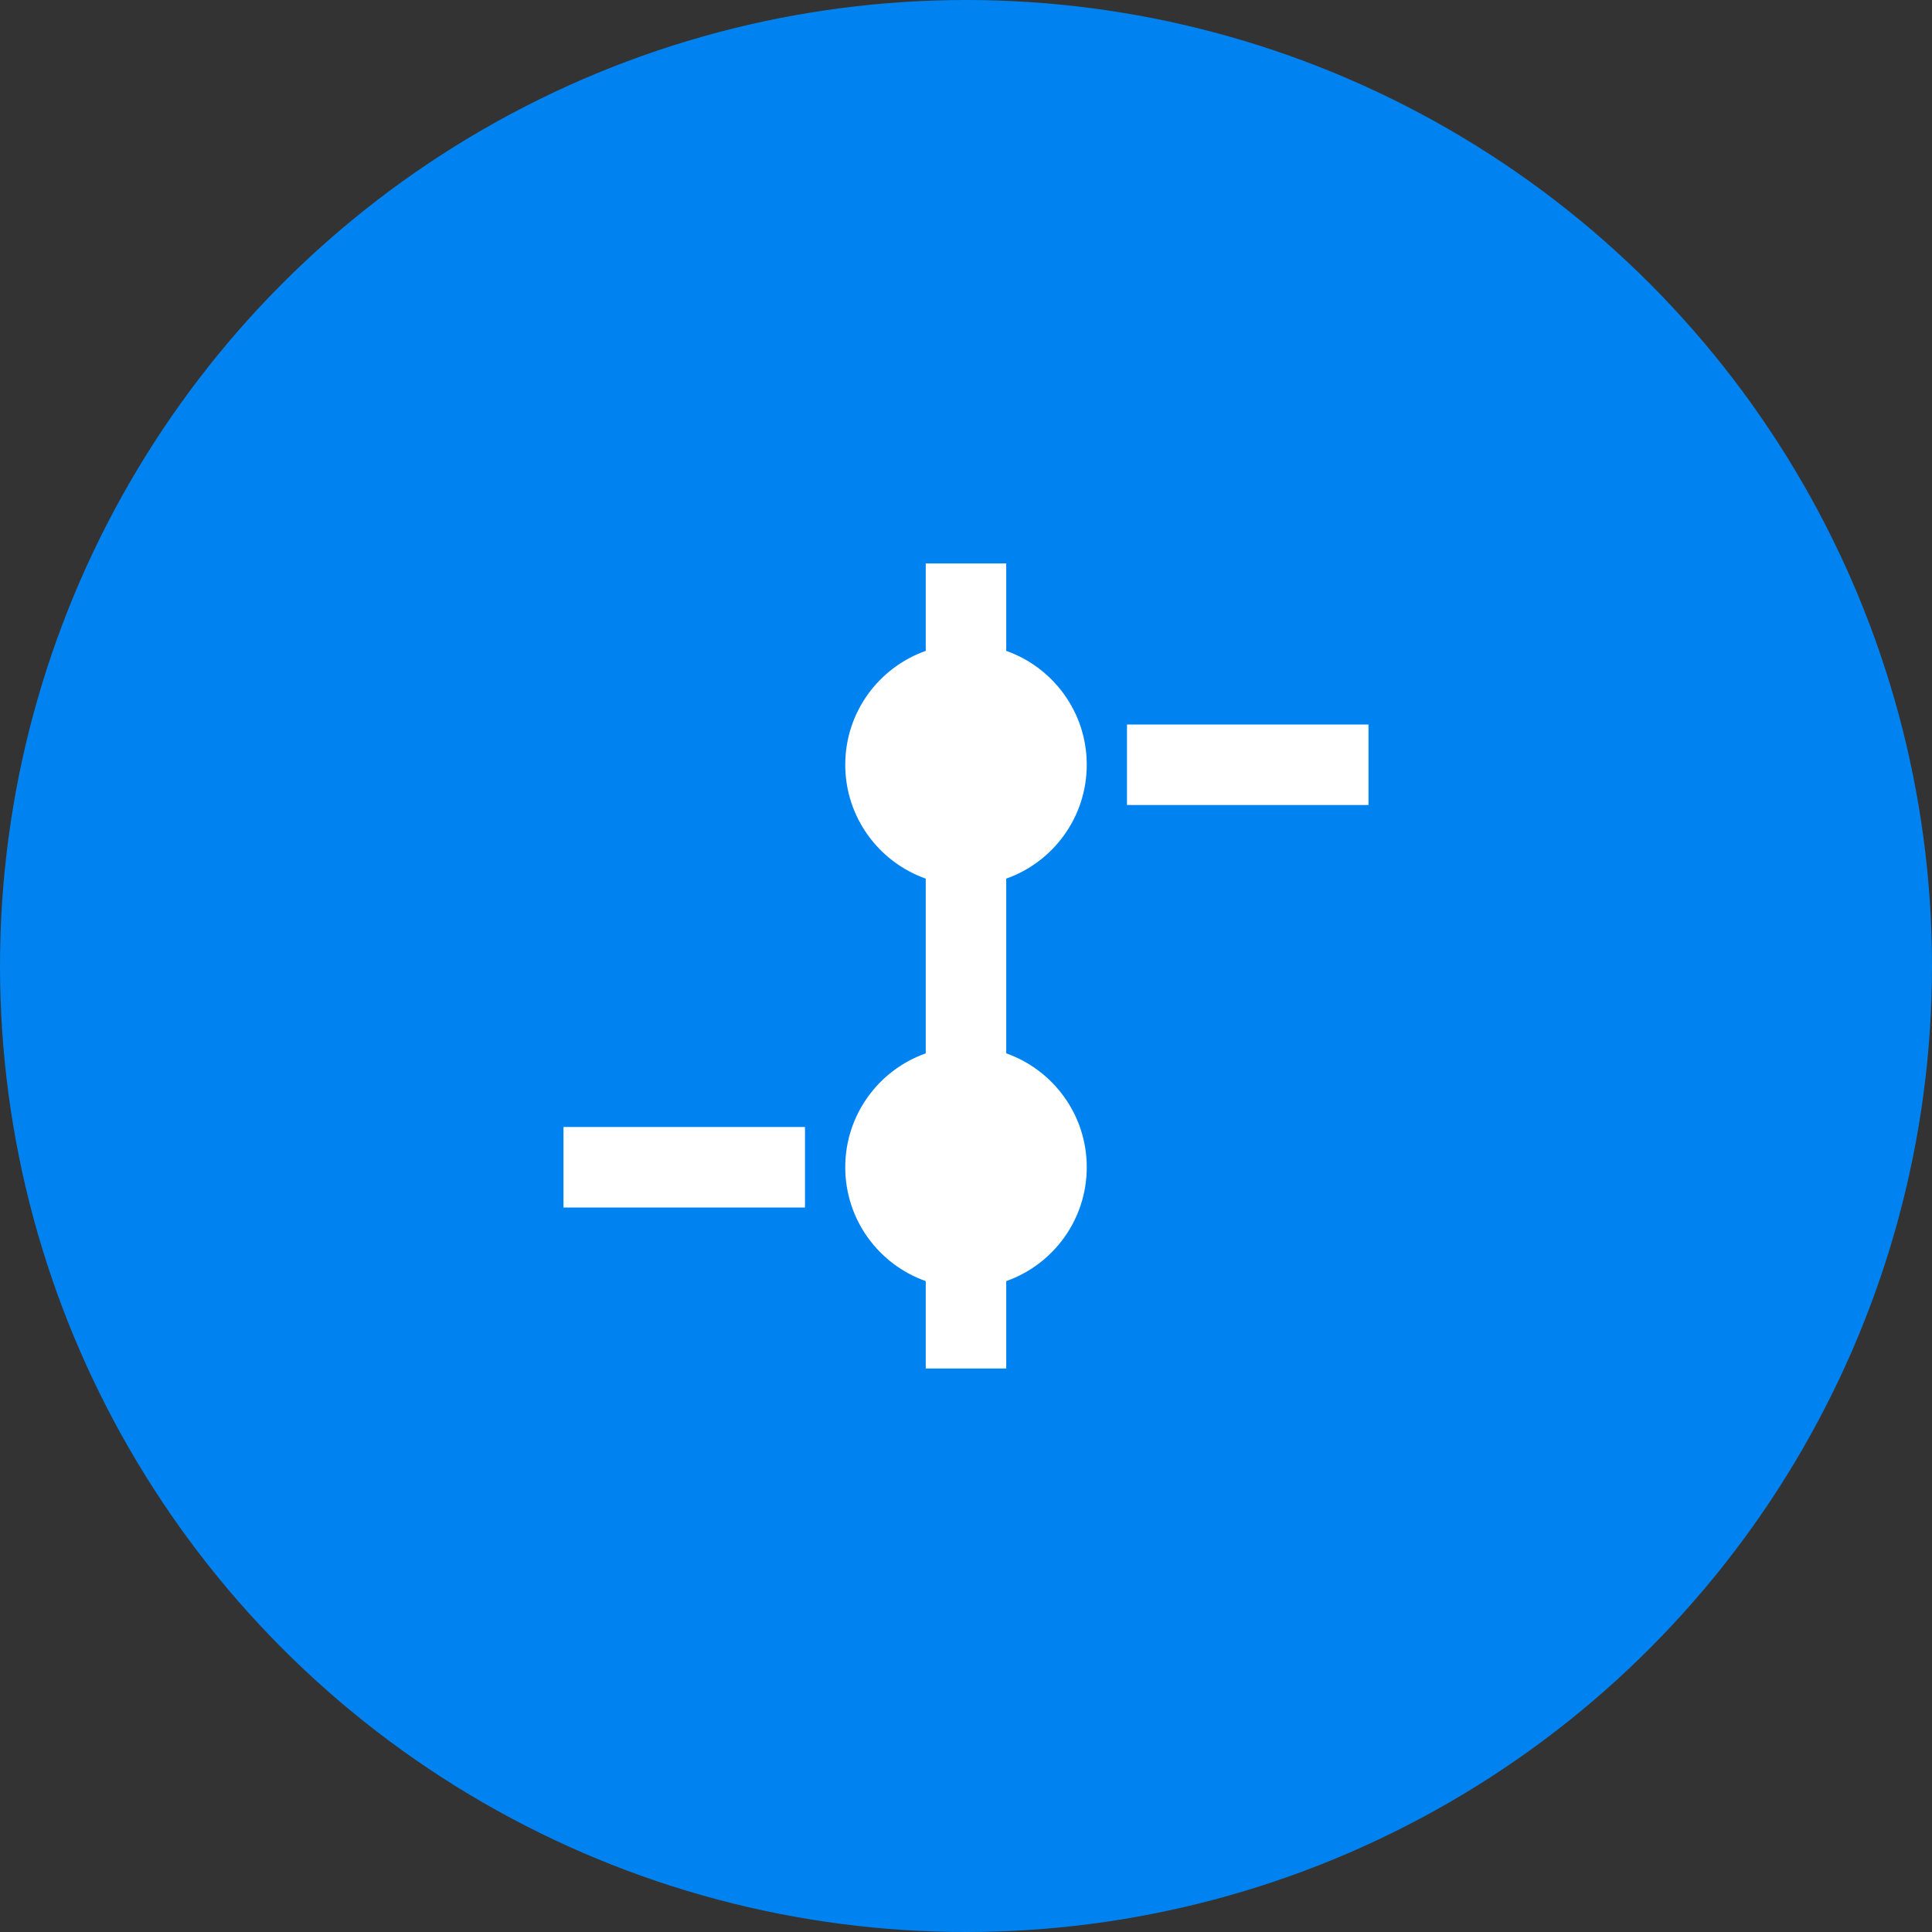
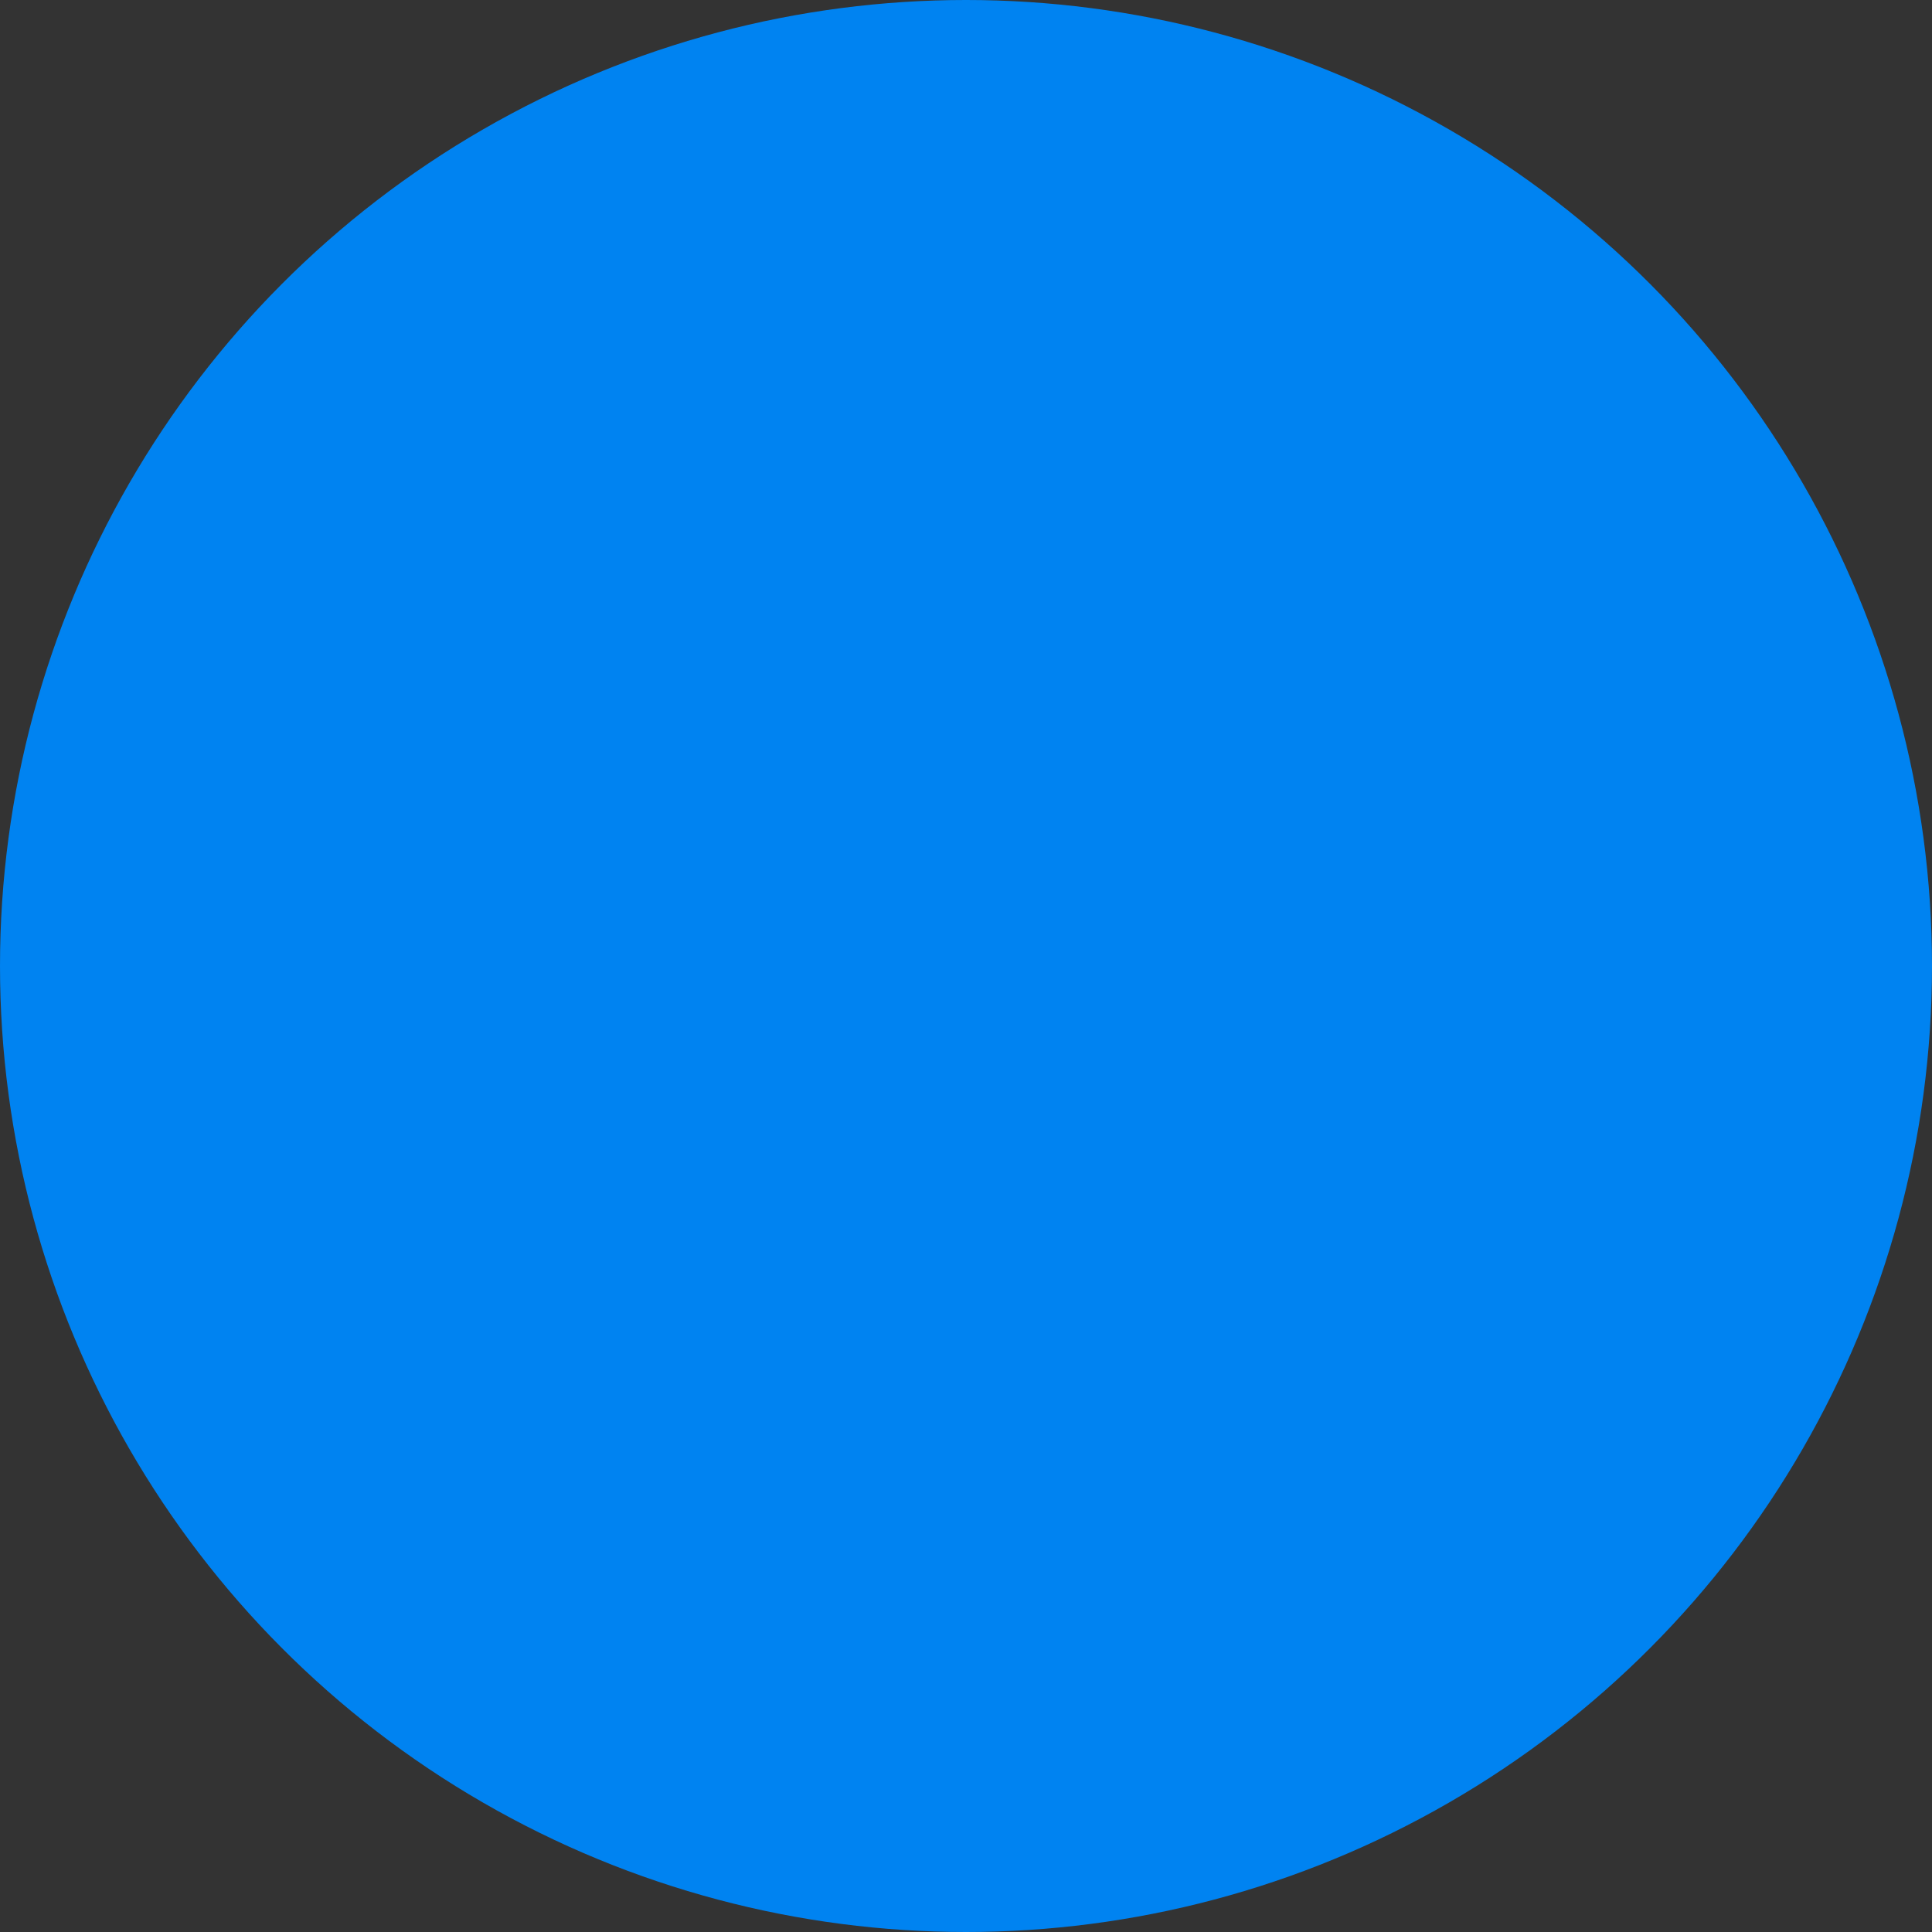
<svg xmlns="http://www.w3.org/2000/svg" width="80" height="80" viewBox="0 0 80 80" fill="none">
  <rect x="0" y="0" width="80" height="80" fill="#333333" stroke="none" />
  <circle cx="40" cy="40" r="40" fill="#0083F1" />
-   <path fill-rule="evenodd" clip-rule="evenodd" d="M38.333 43.617V36.382C36.391 35.695 35 33.843 35 31.666C35 29.489 36.391 27.637 38.333 26.951V23.333H41.666V26.951C43.608 27.637 45 29.489 45 31.666C45 33.843 43.608 35.695 41.666 36.382V43.617C43.608 44.304 45 46.156 45 48.333C45 50.51 43.608 52.362 41.666 53.048V56.666H38.333V53.048C36.391 52.362 35 50.51 35 48.333C35 46.156 36.391 44.304 38.333 43.617ZM56.666 33.333H46.666V30H56.666V33.333ZM23.333 50H33.333V46.666H23.333V50Z" fill="white" />
</svg>